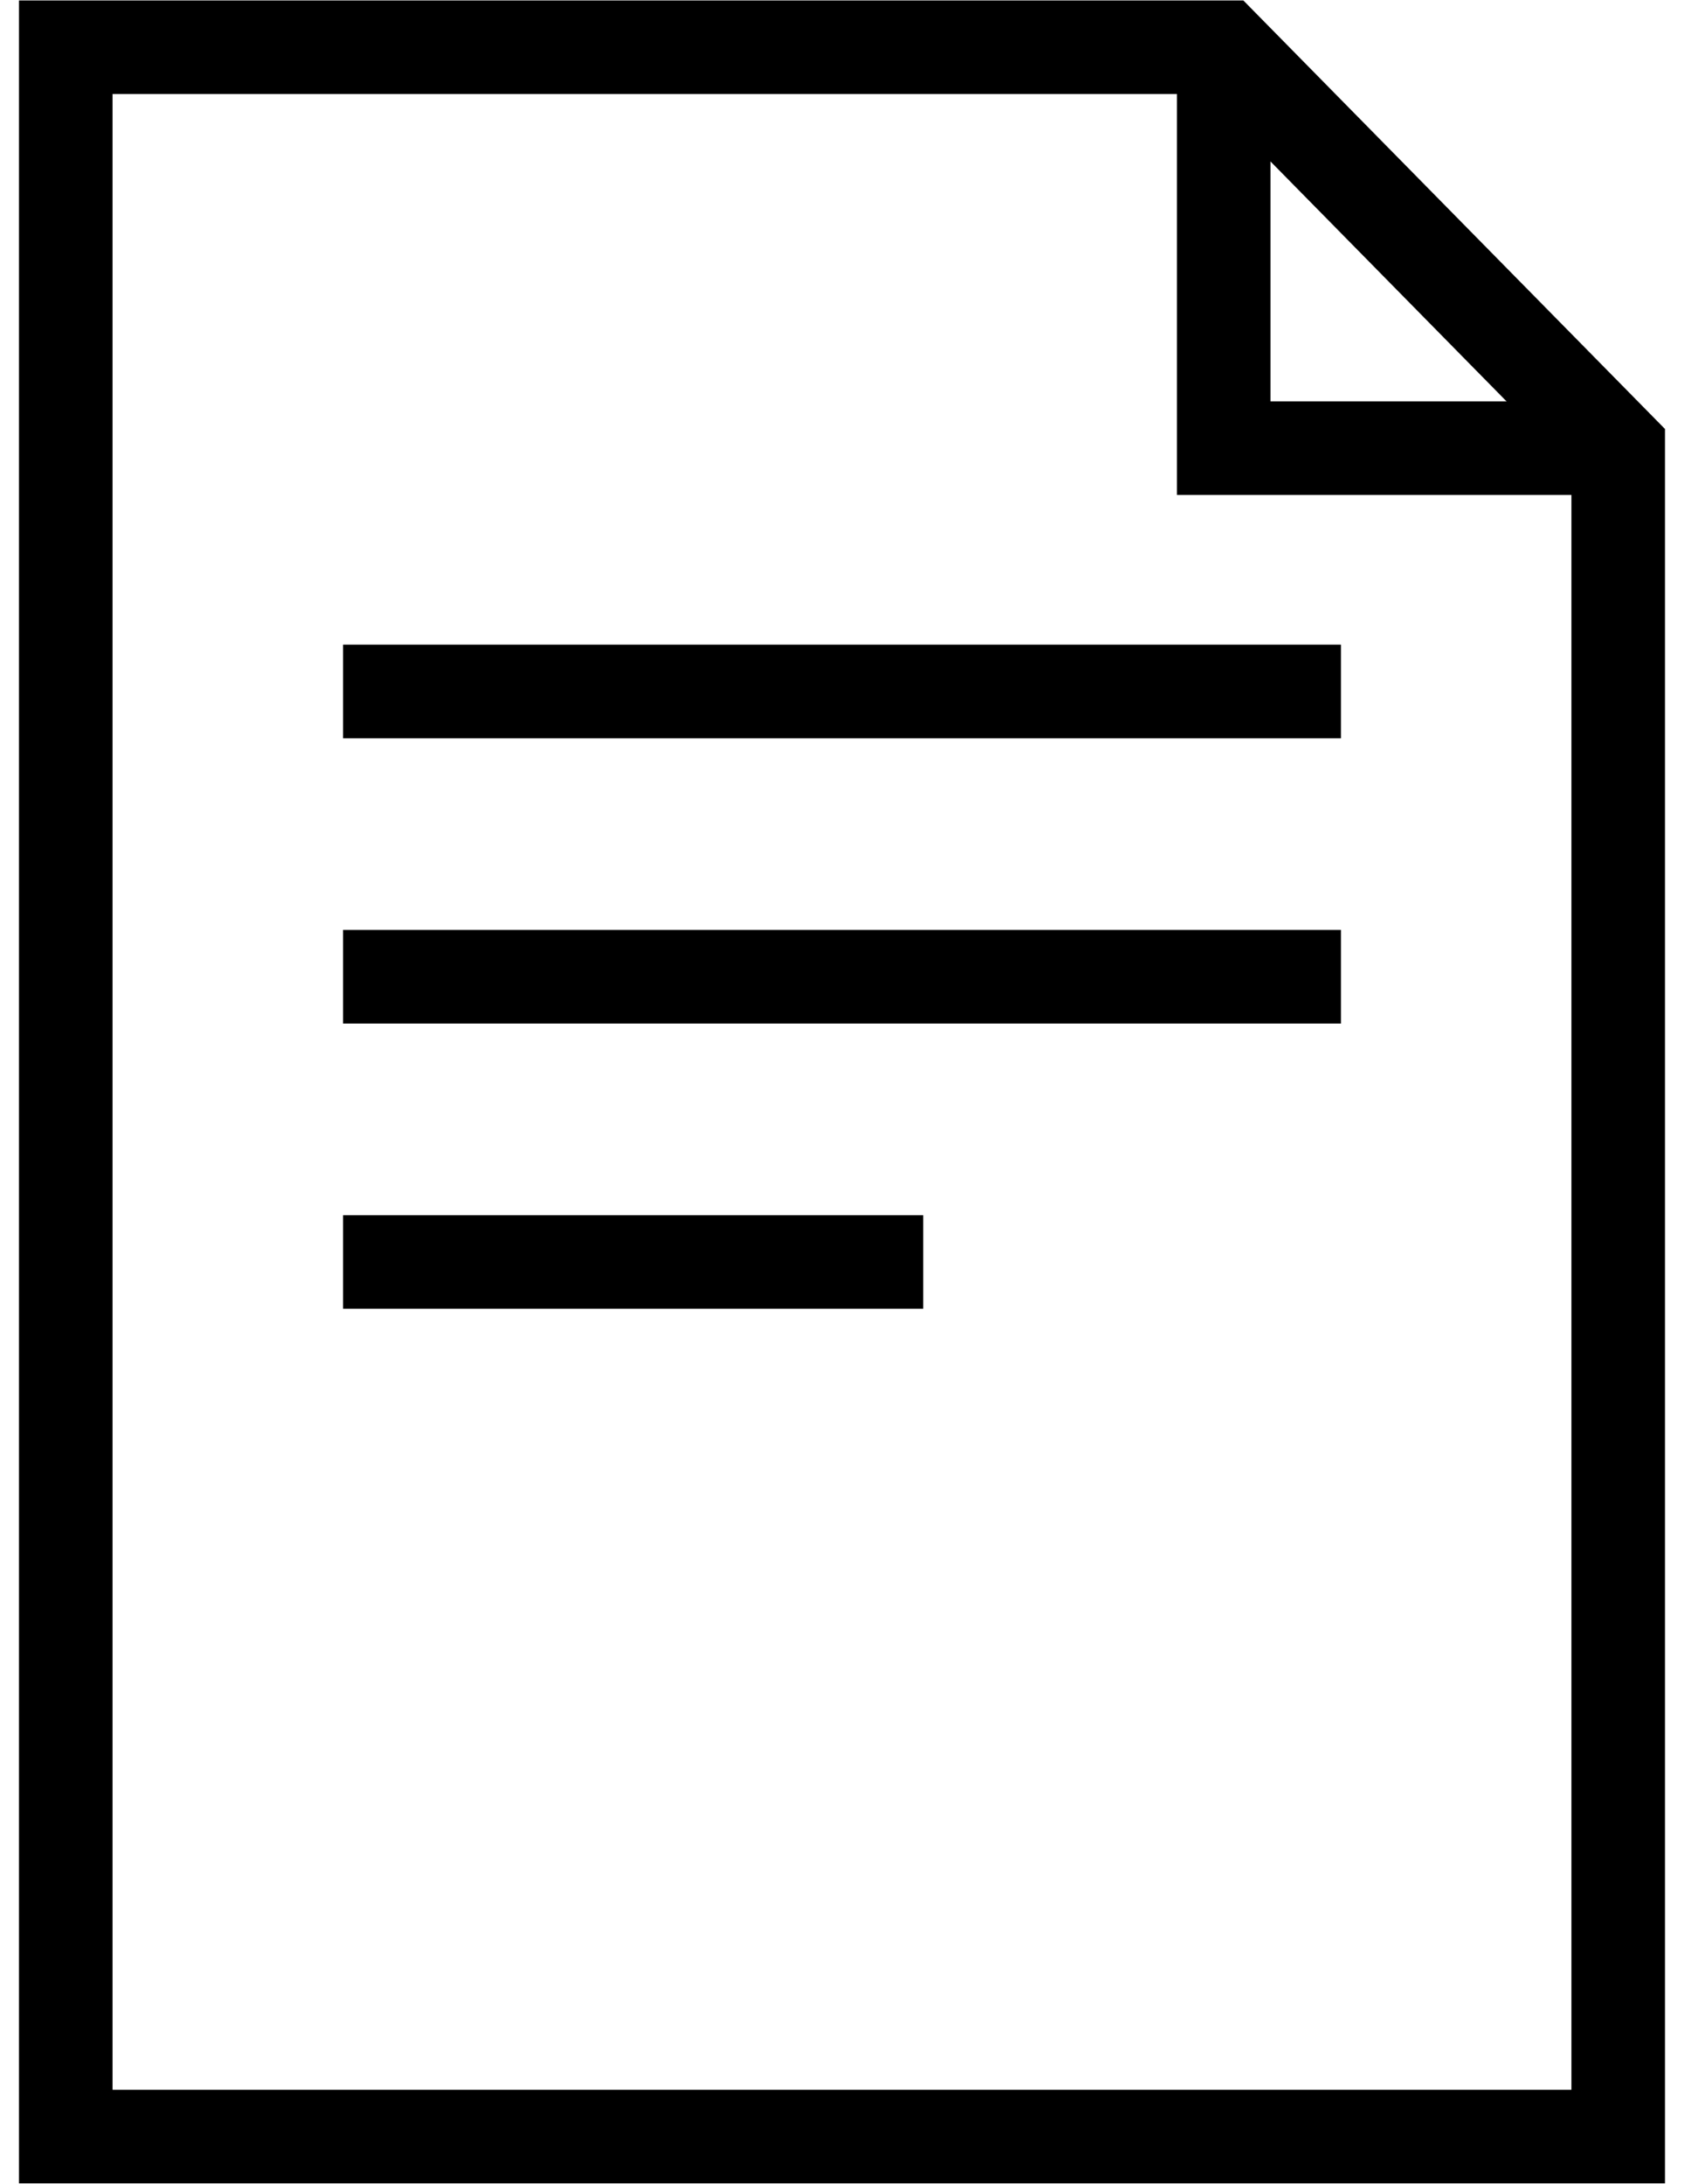
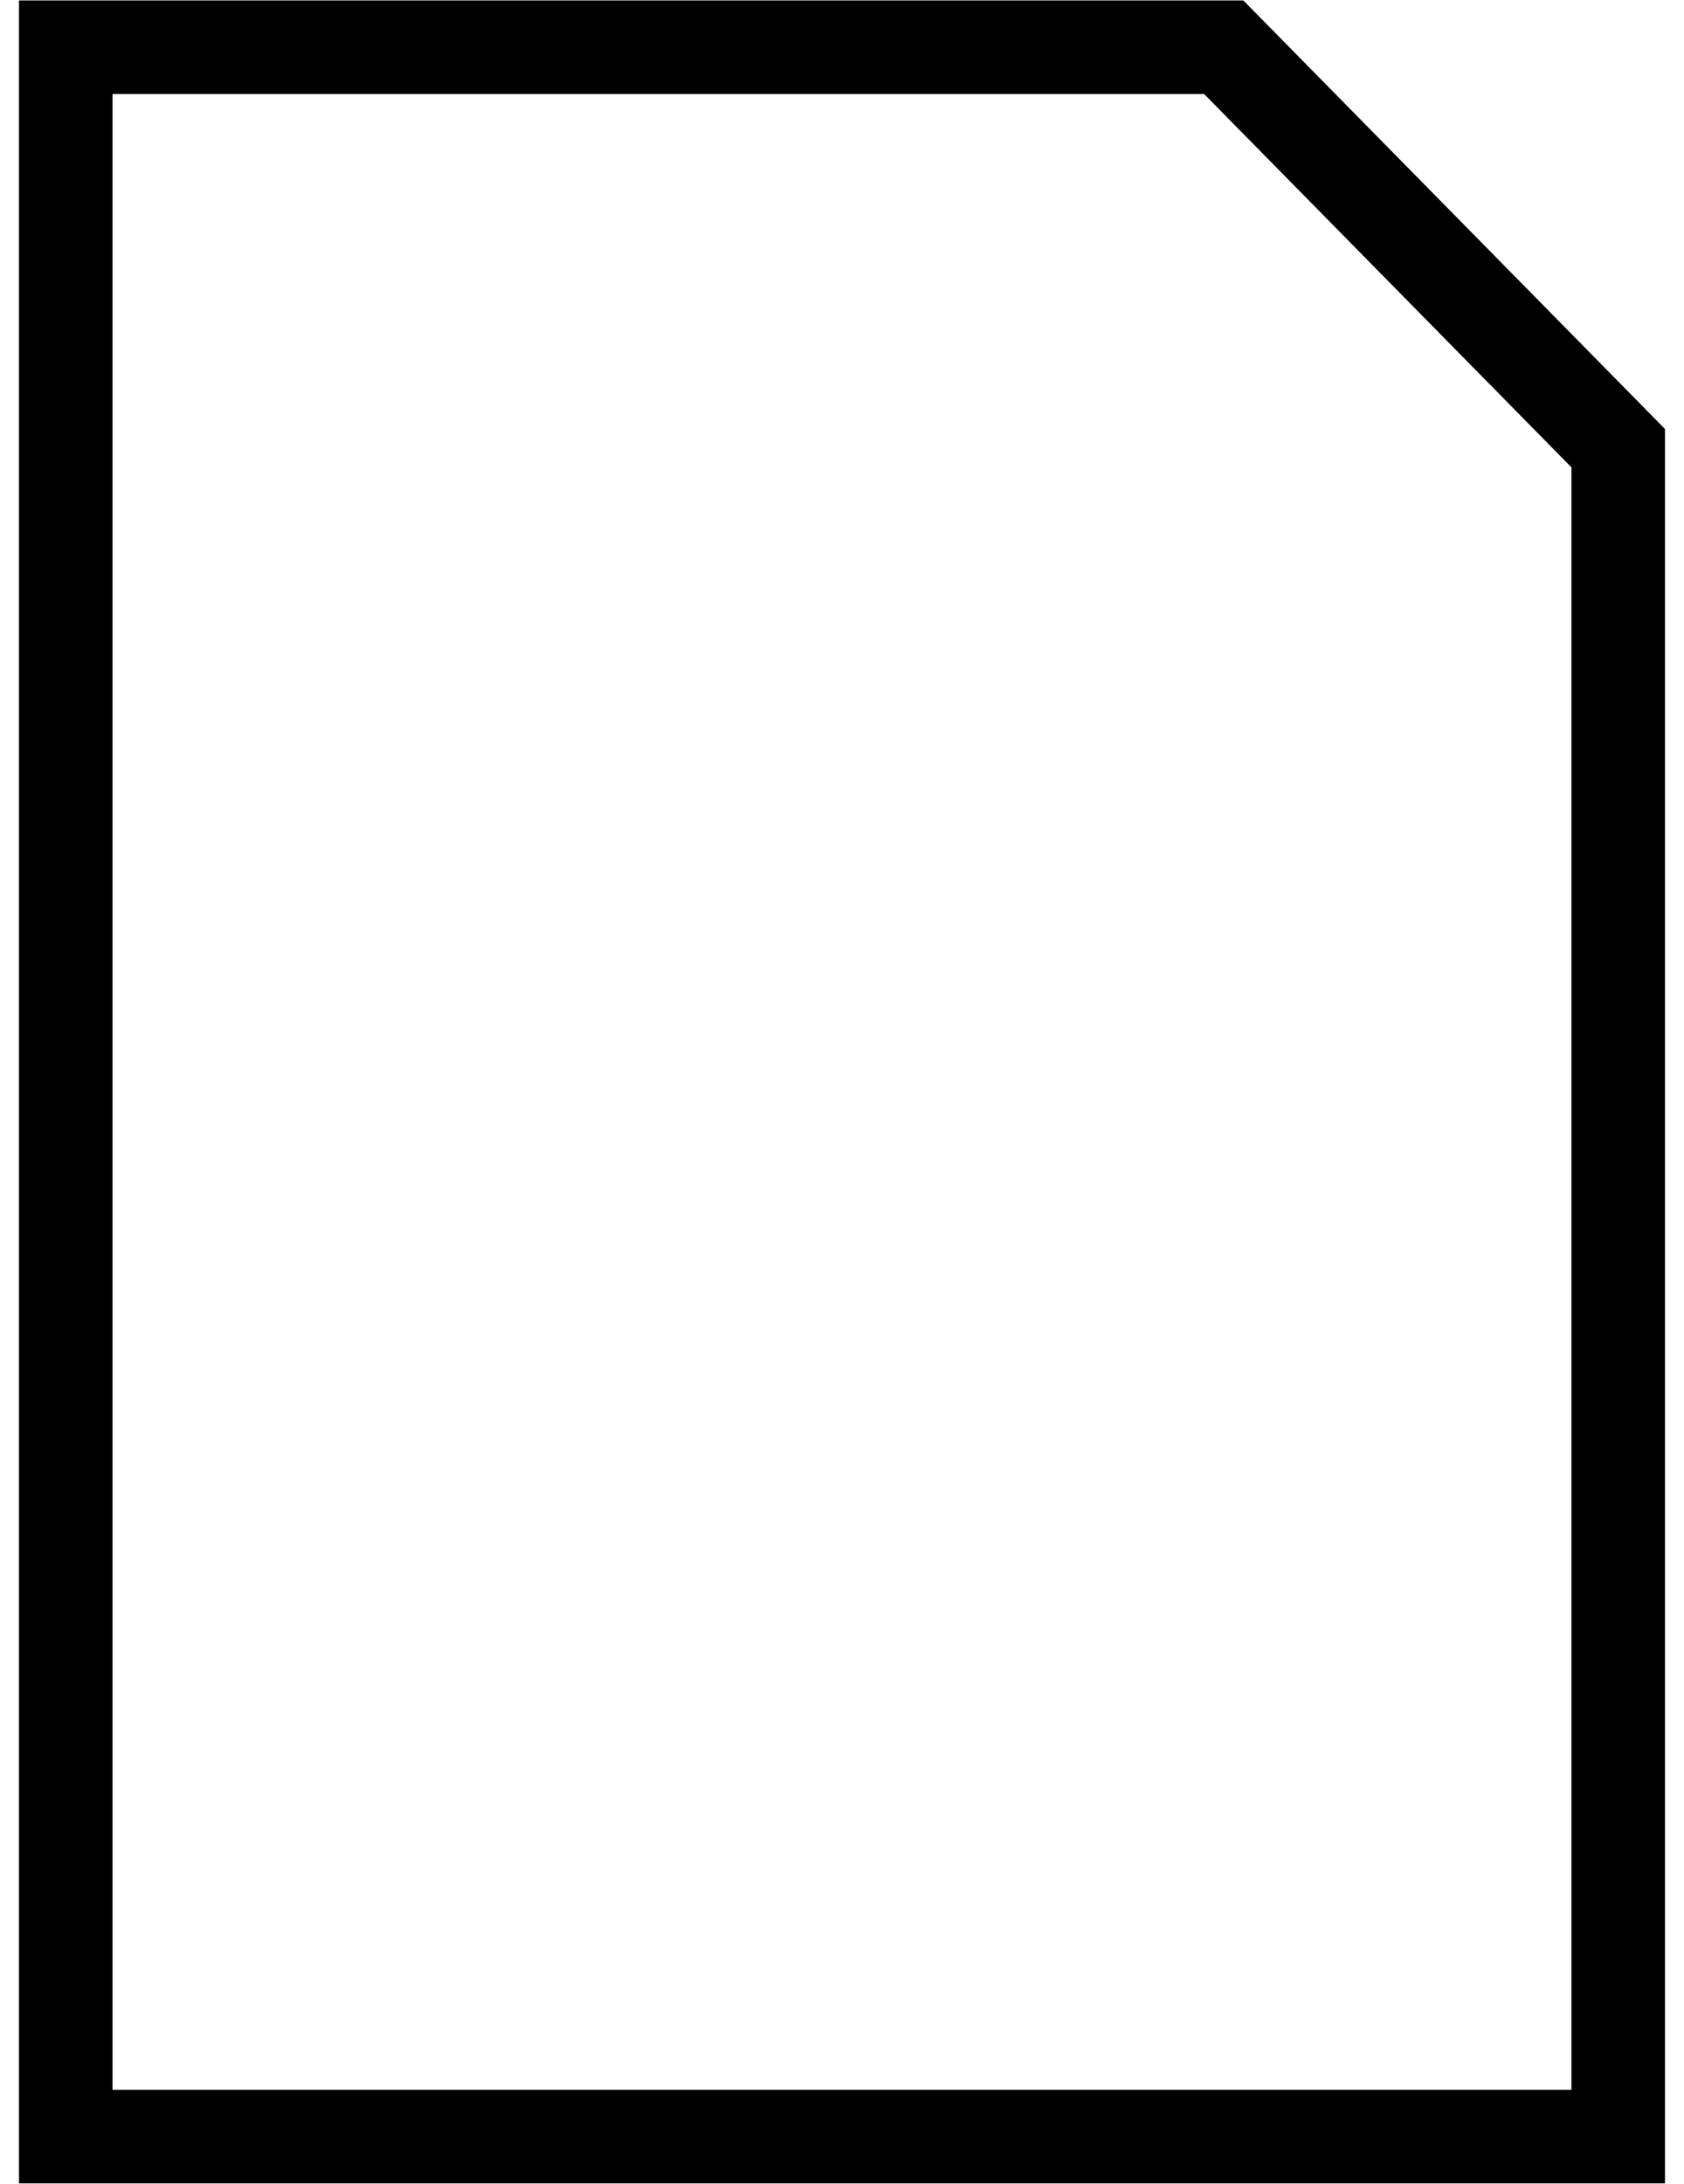
<svg xmlns="http://www.w3.org/2000/svg" width="54" height="70" viewBox="0 0 54 70" fill="none">
-   <path d="M11.001 22.164H42.999" stroke="black" stroke-width="3" stroke-miterlimit="10" />
-   <path d="M11.001 31.308H42.999" stroke="black" stroke-width="3" stroke-miterlimit="10" />
-   <path d="M11.001 40.451H29.604" stroke="black" stroke-width="3" stroke-miterlimit="10" />
-   <path d="M39.241 2.095V14.365H51.891" stroke="black" stroke-width="3" stroke-miterlimit="10" />
  <path d="M39.241 1.514L51.89 14.365V68.486H2.109V1.514H39.241Z" stroke="black" stroke-width="3" stroke-miterlimit="10" />
</svg>